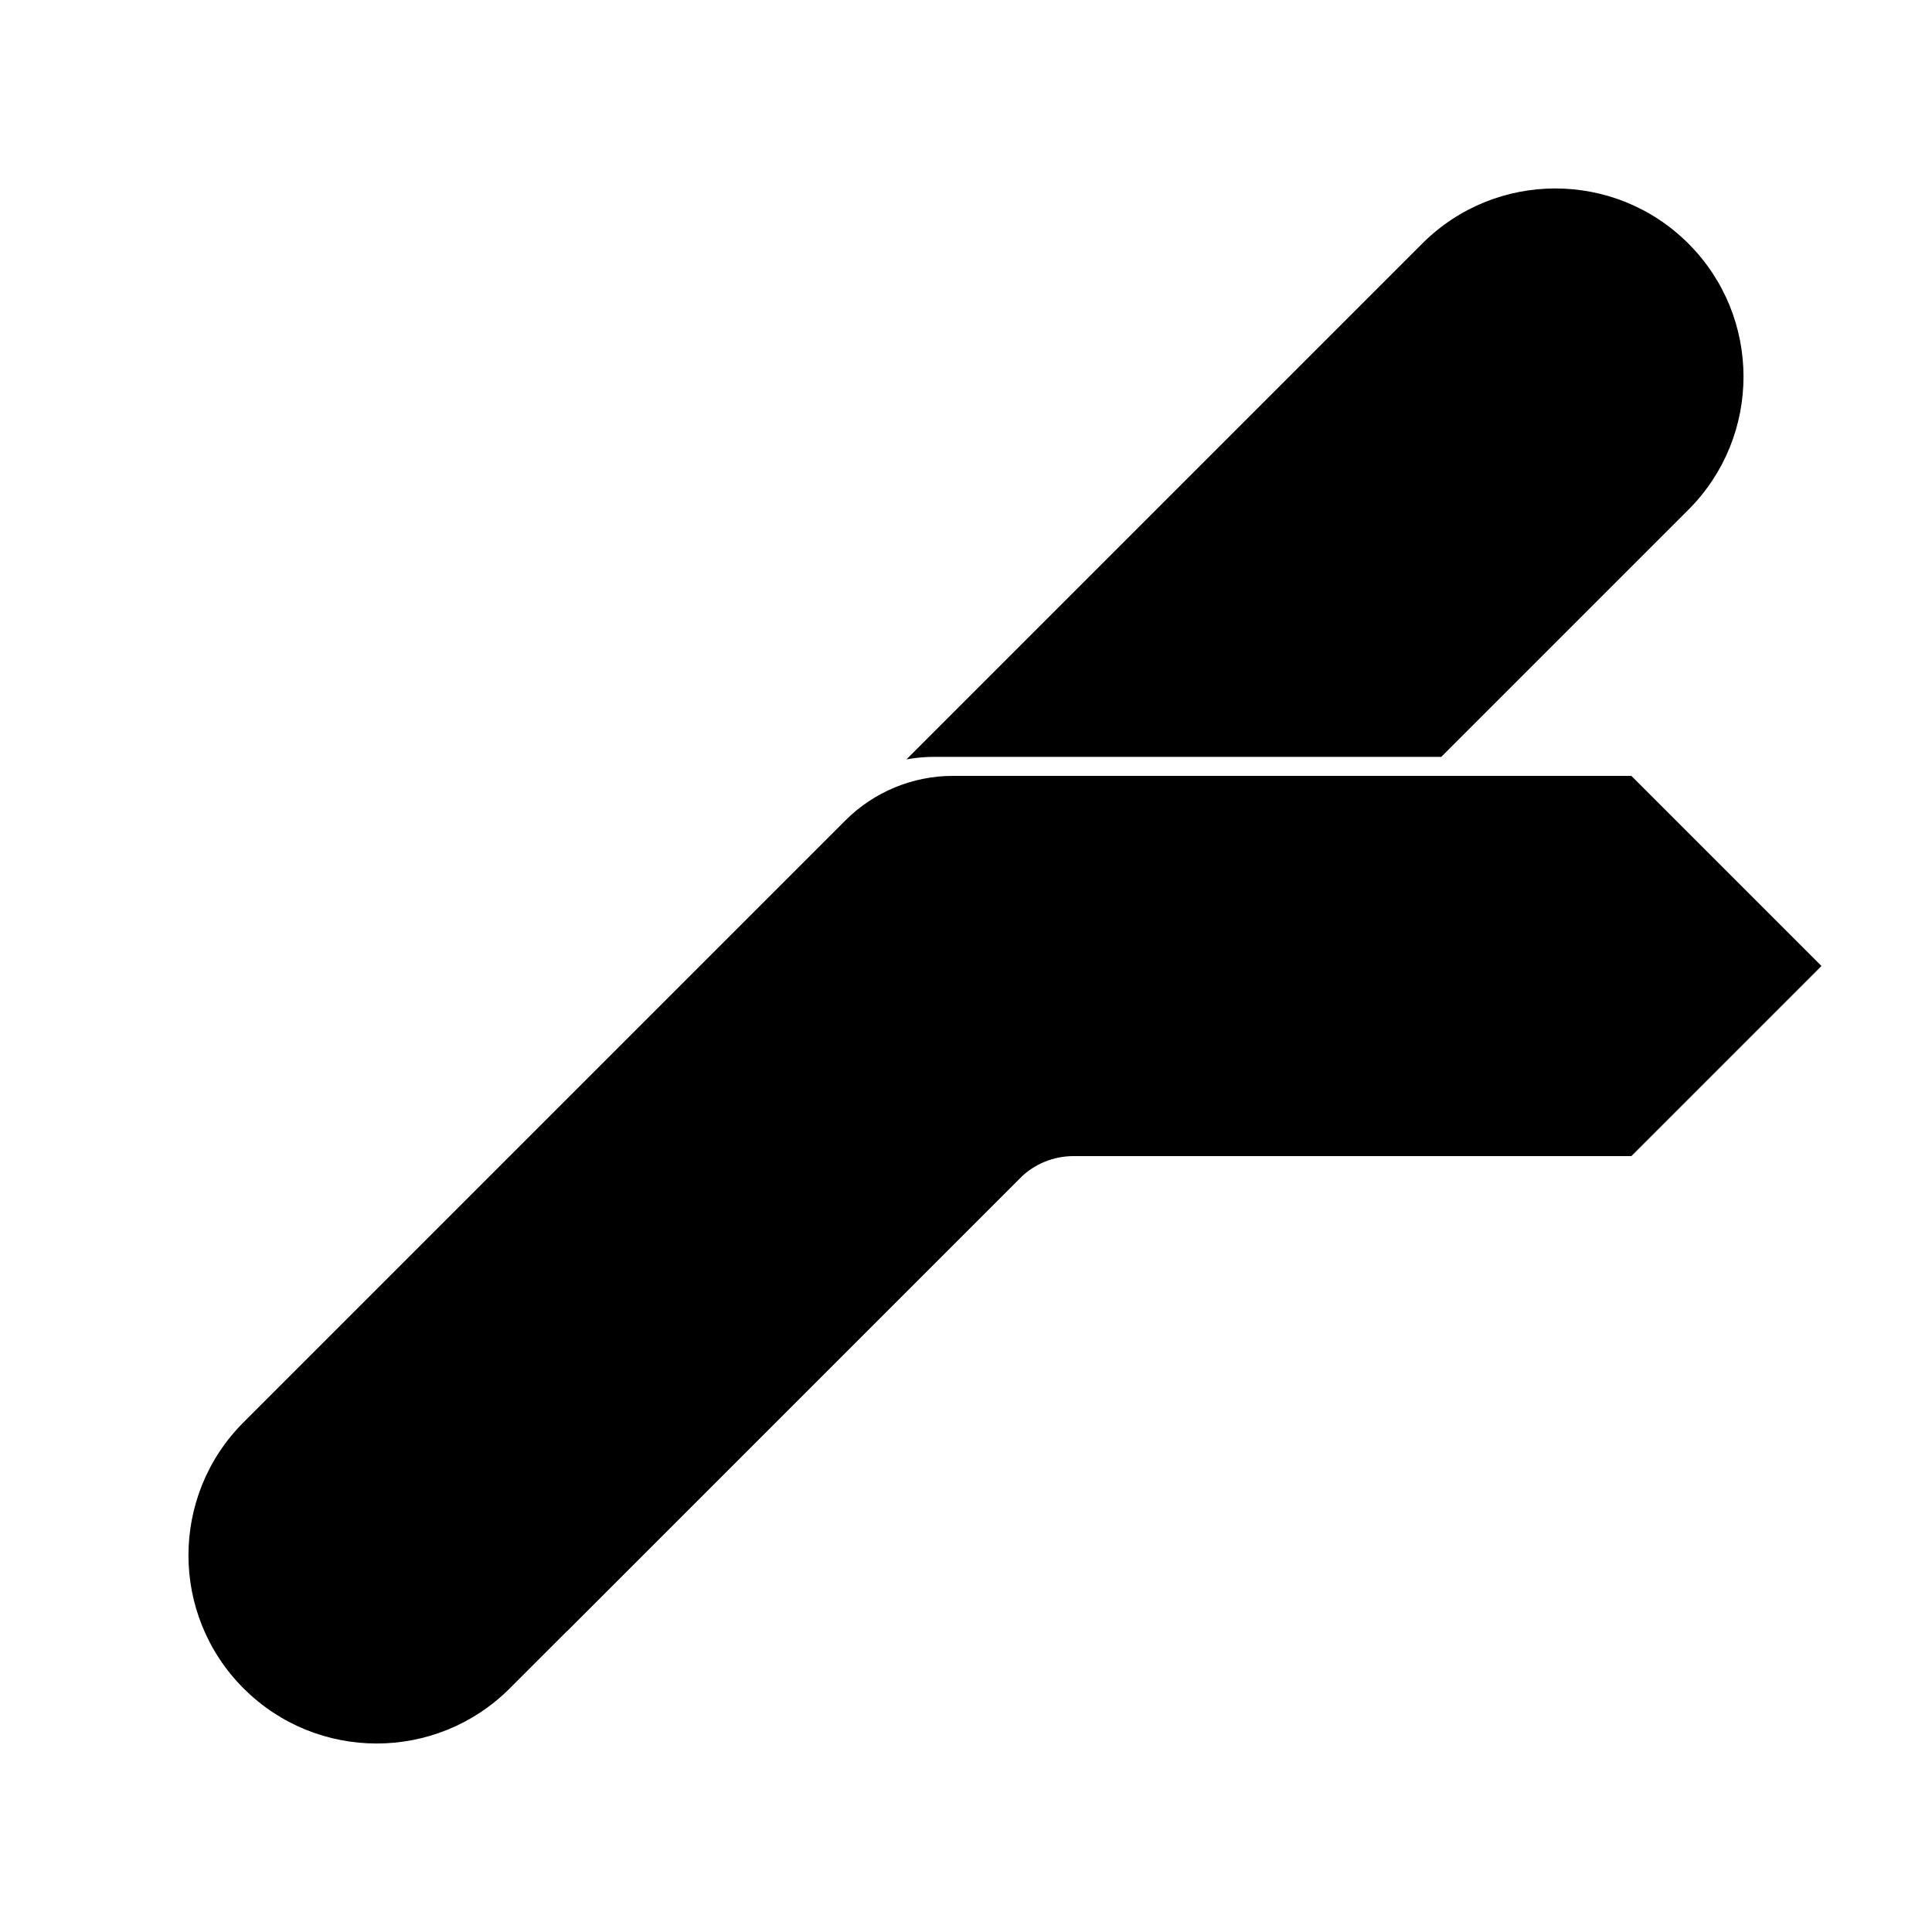
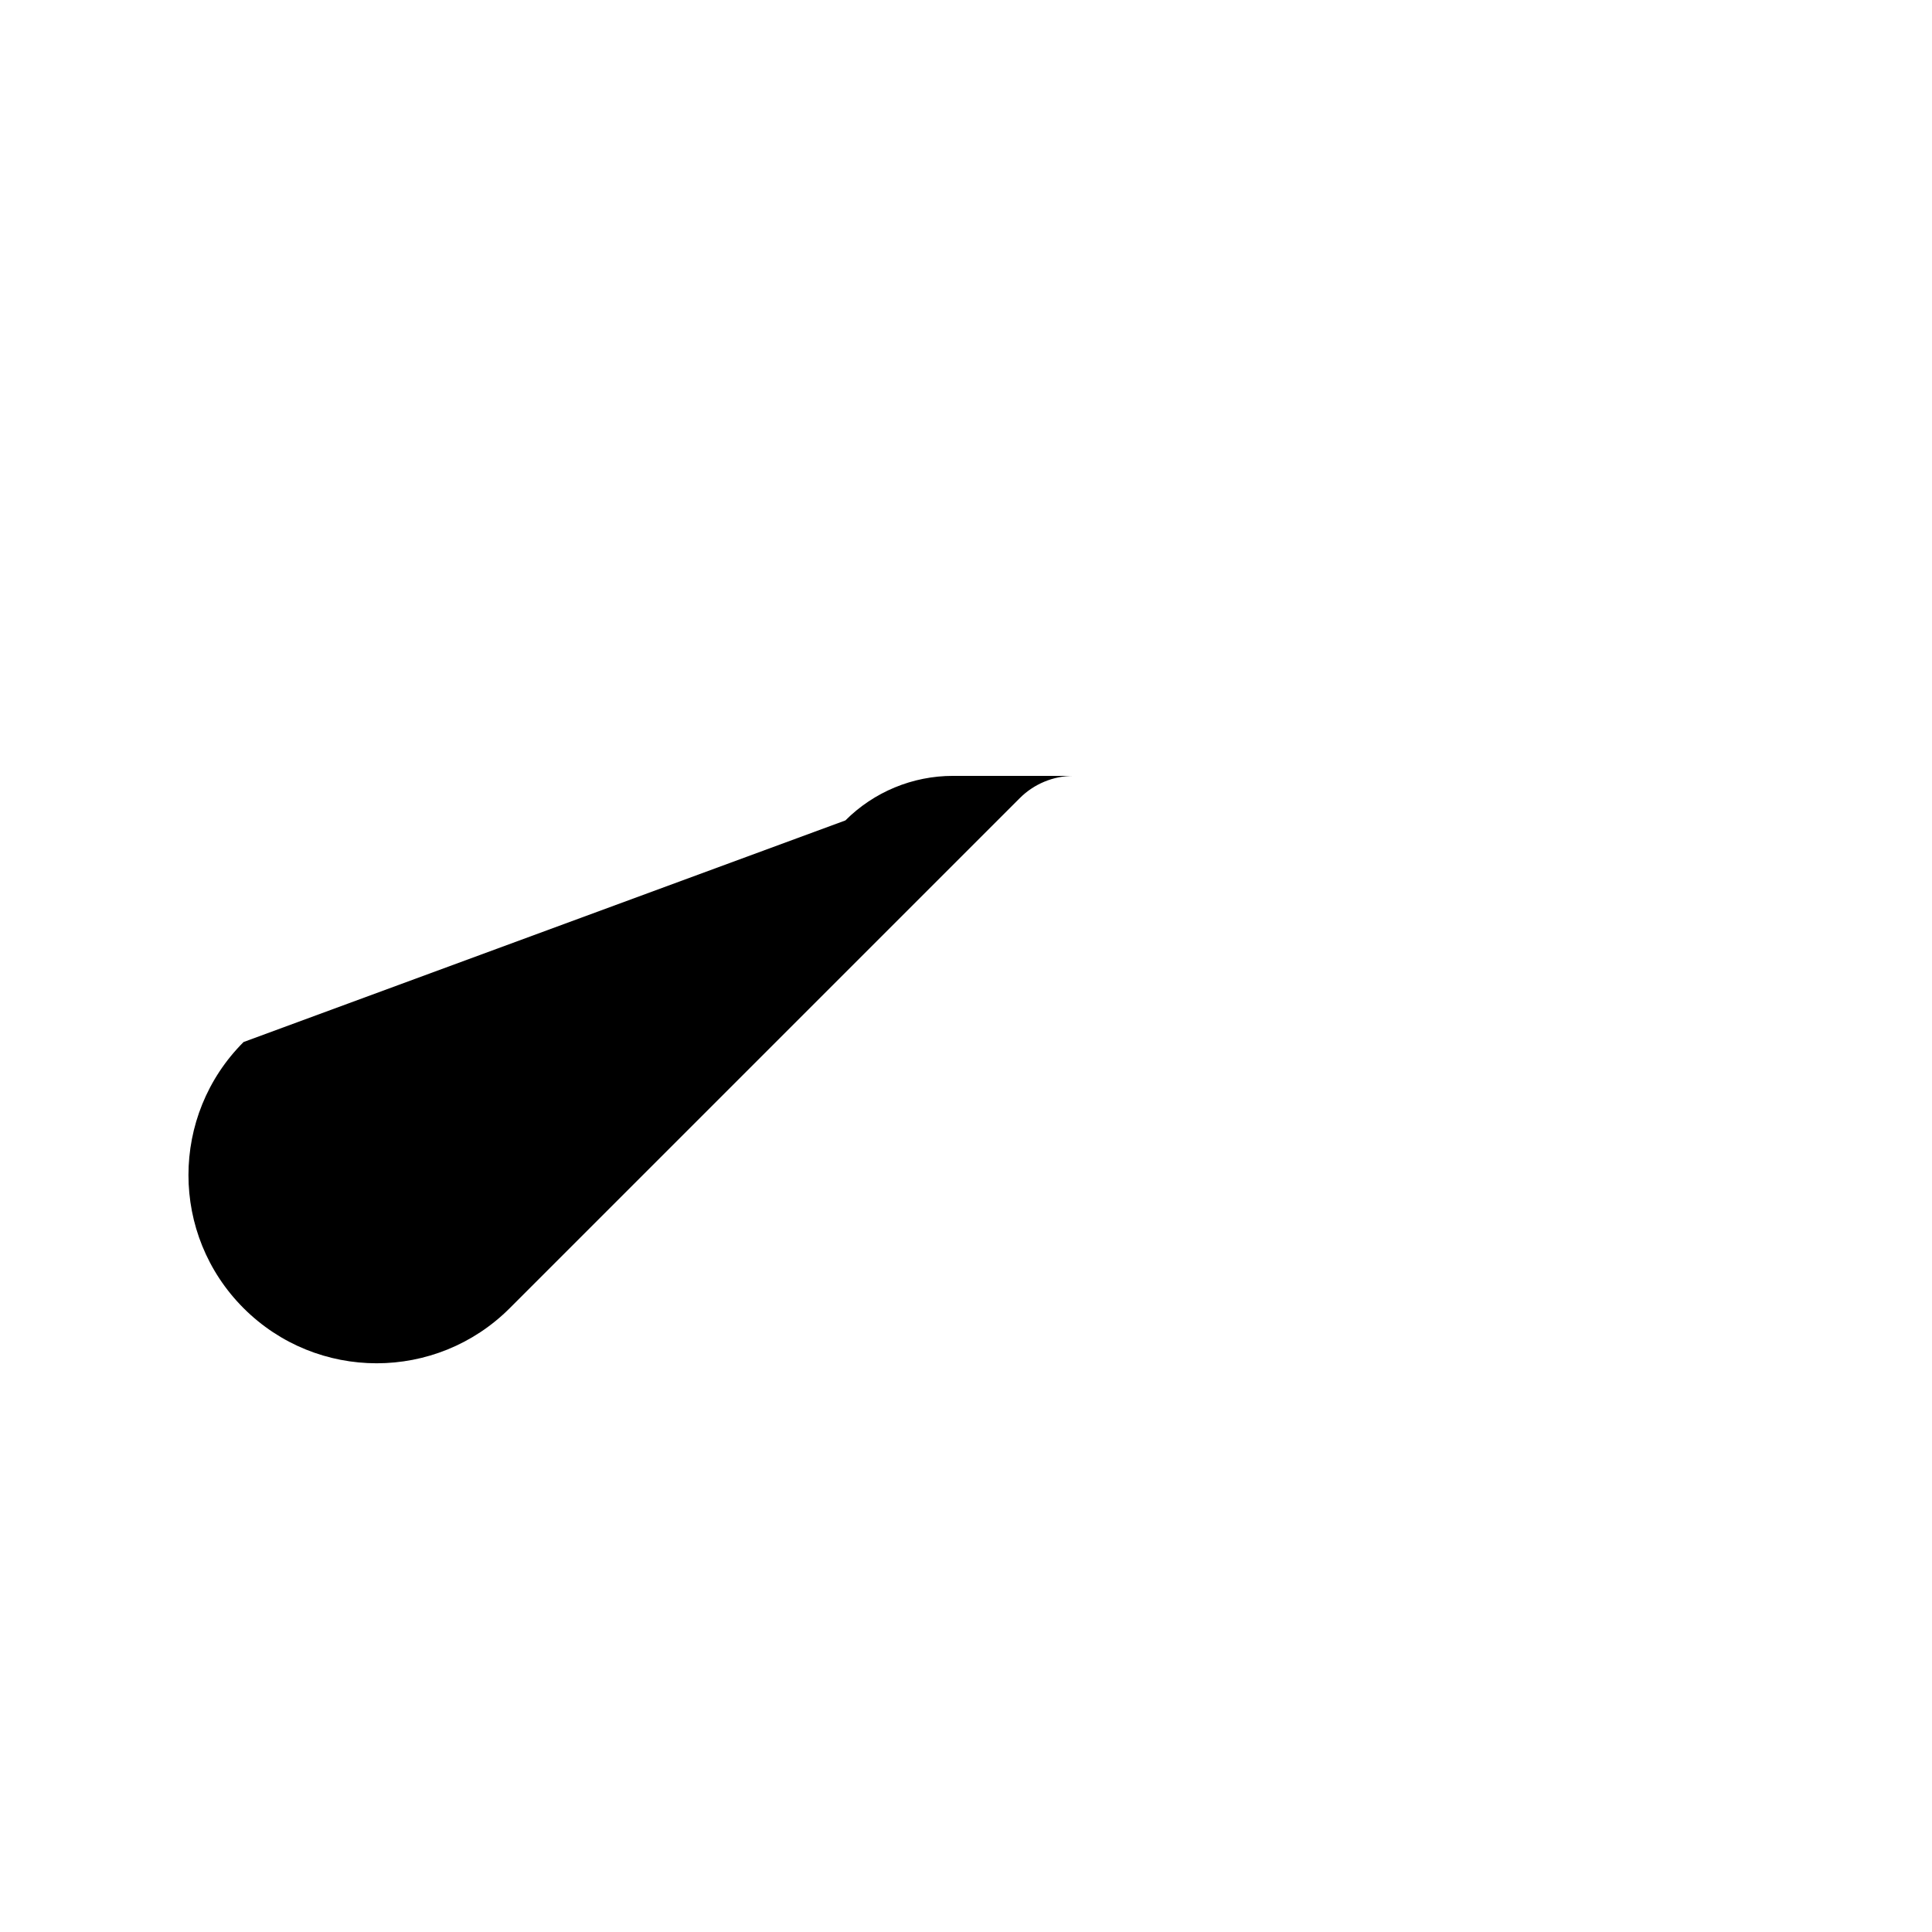
<svg xmlns="http://www.w3.org/2000/svg" fill="#000000" width="800px" height="800px" version="1.1" viewBox="144 144 512 512">
  <g>
-     <path d="m384.22 345.24 136.69-136.69c19.477-19.477 51.055-19.477 70.531 0 19.477 19.477 19.477 51.055 0 70.535l-65.496 65.492h-134.45c-2.461 0-4.898 0.227-7.281 0.664zm40.965 100.1-130.99 130.99-7.199-2.879 122.21-122.21c3.777-3.777 8.906-5.902 14.25-5.902z" />
-     <path d="m368.04 361.42c7.559-7.559 17.809-11.805 28.496-11.805h179.79l50.379 50.383-50.379 50.379h-147.83c-5.348 0-10.473 2.125-14.25 5.902l-135.16 135.16c-19.48 19.477-51.059 19.477-70.535 0-19.477-19.477-19.477-51.055 0-70.531z" />
+     <path d="m368.04 361.42c7.559-7.559 17.809-11.805 28.496-11.805h179.79h-147.83c-5.348 0-10.473 2.125-14.25 5.902l-135.16 135.16c-19.48 19.477-51.059 19.477-70.535 0-19.477-19.477-19.477-51.055 0-70.531z" />
  </g>
</svg>